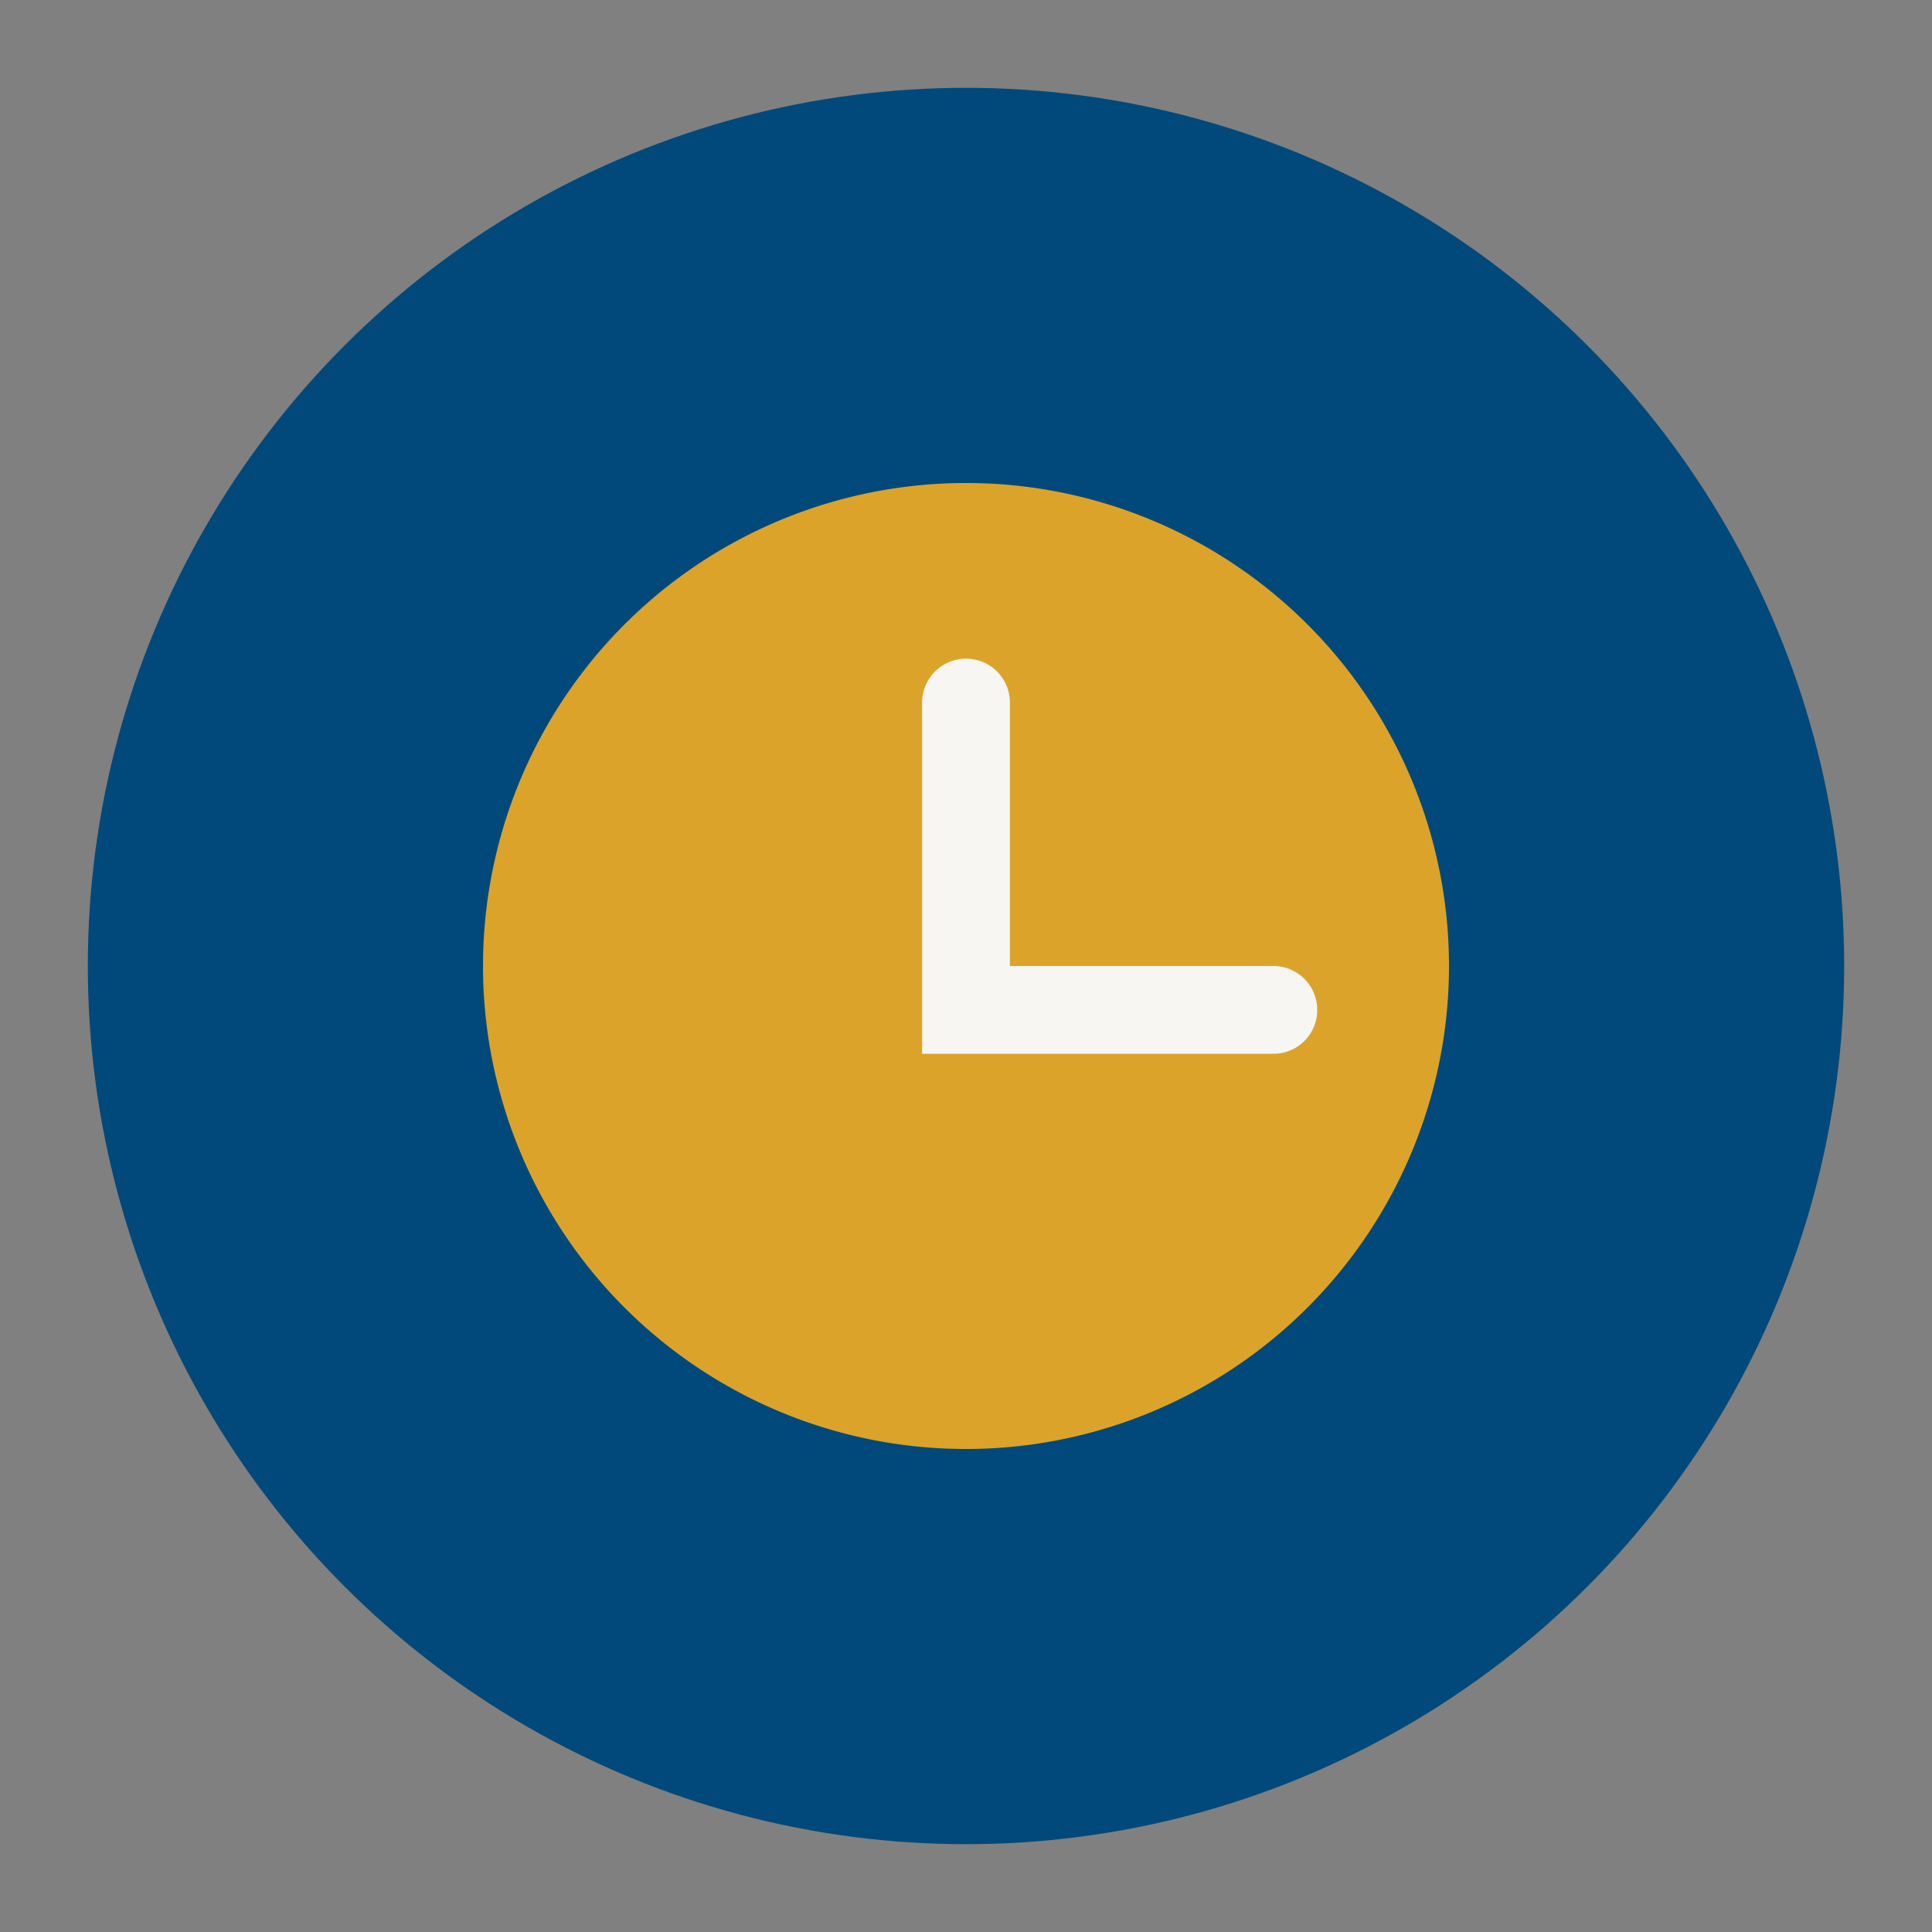
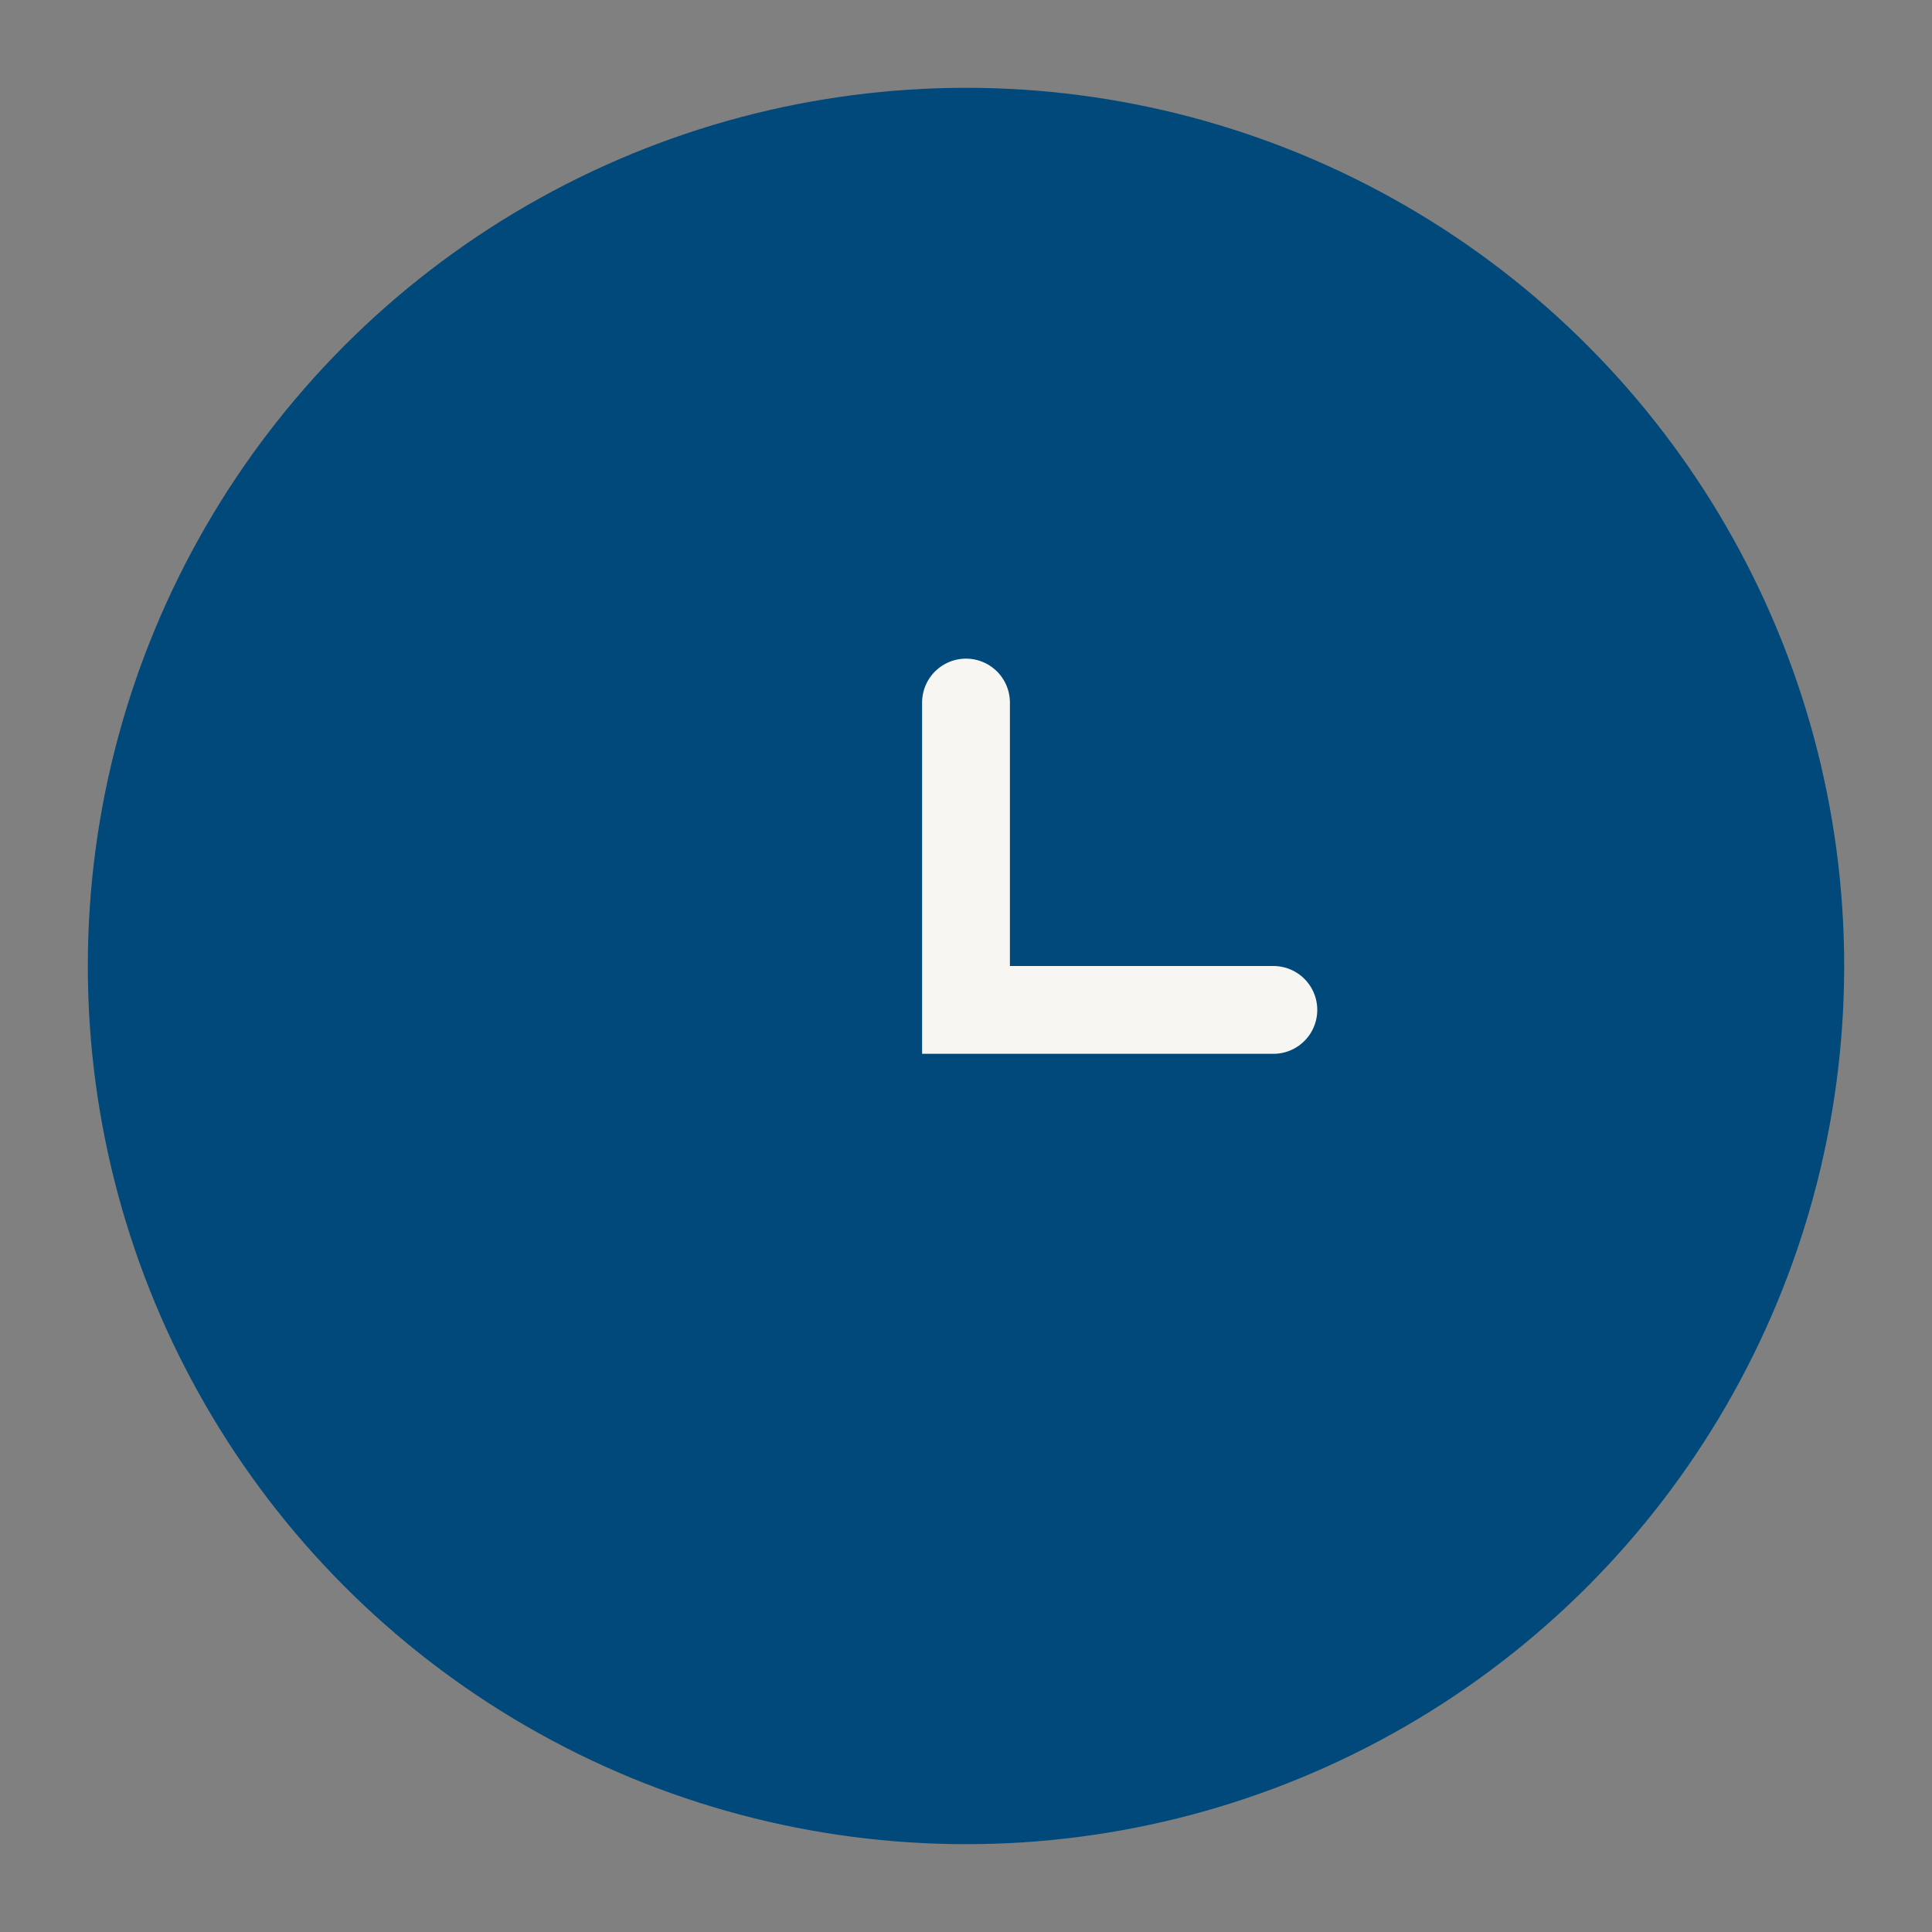
<svg xmlns="http://www.w3.org/2000/svg" width="44" height="44" viewBox="0 0 44 44">
  <rect x="0" y="0" width="44" height="44" fill="#808080" stroke="none" />
  <circle cx="22" cy="22" r="20" fill="#00497A" />
-   <path d="M22 11a11 11 0 1 1 0 22 11 11 0 0 1 0-22z" fill="#DBA32A" />
  <path d="M22 16v7h7" stroke="#F7F6F2" stroke-width="2" fill="none" stroke-linecap="round" />
</svg>